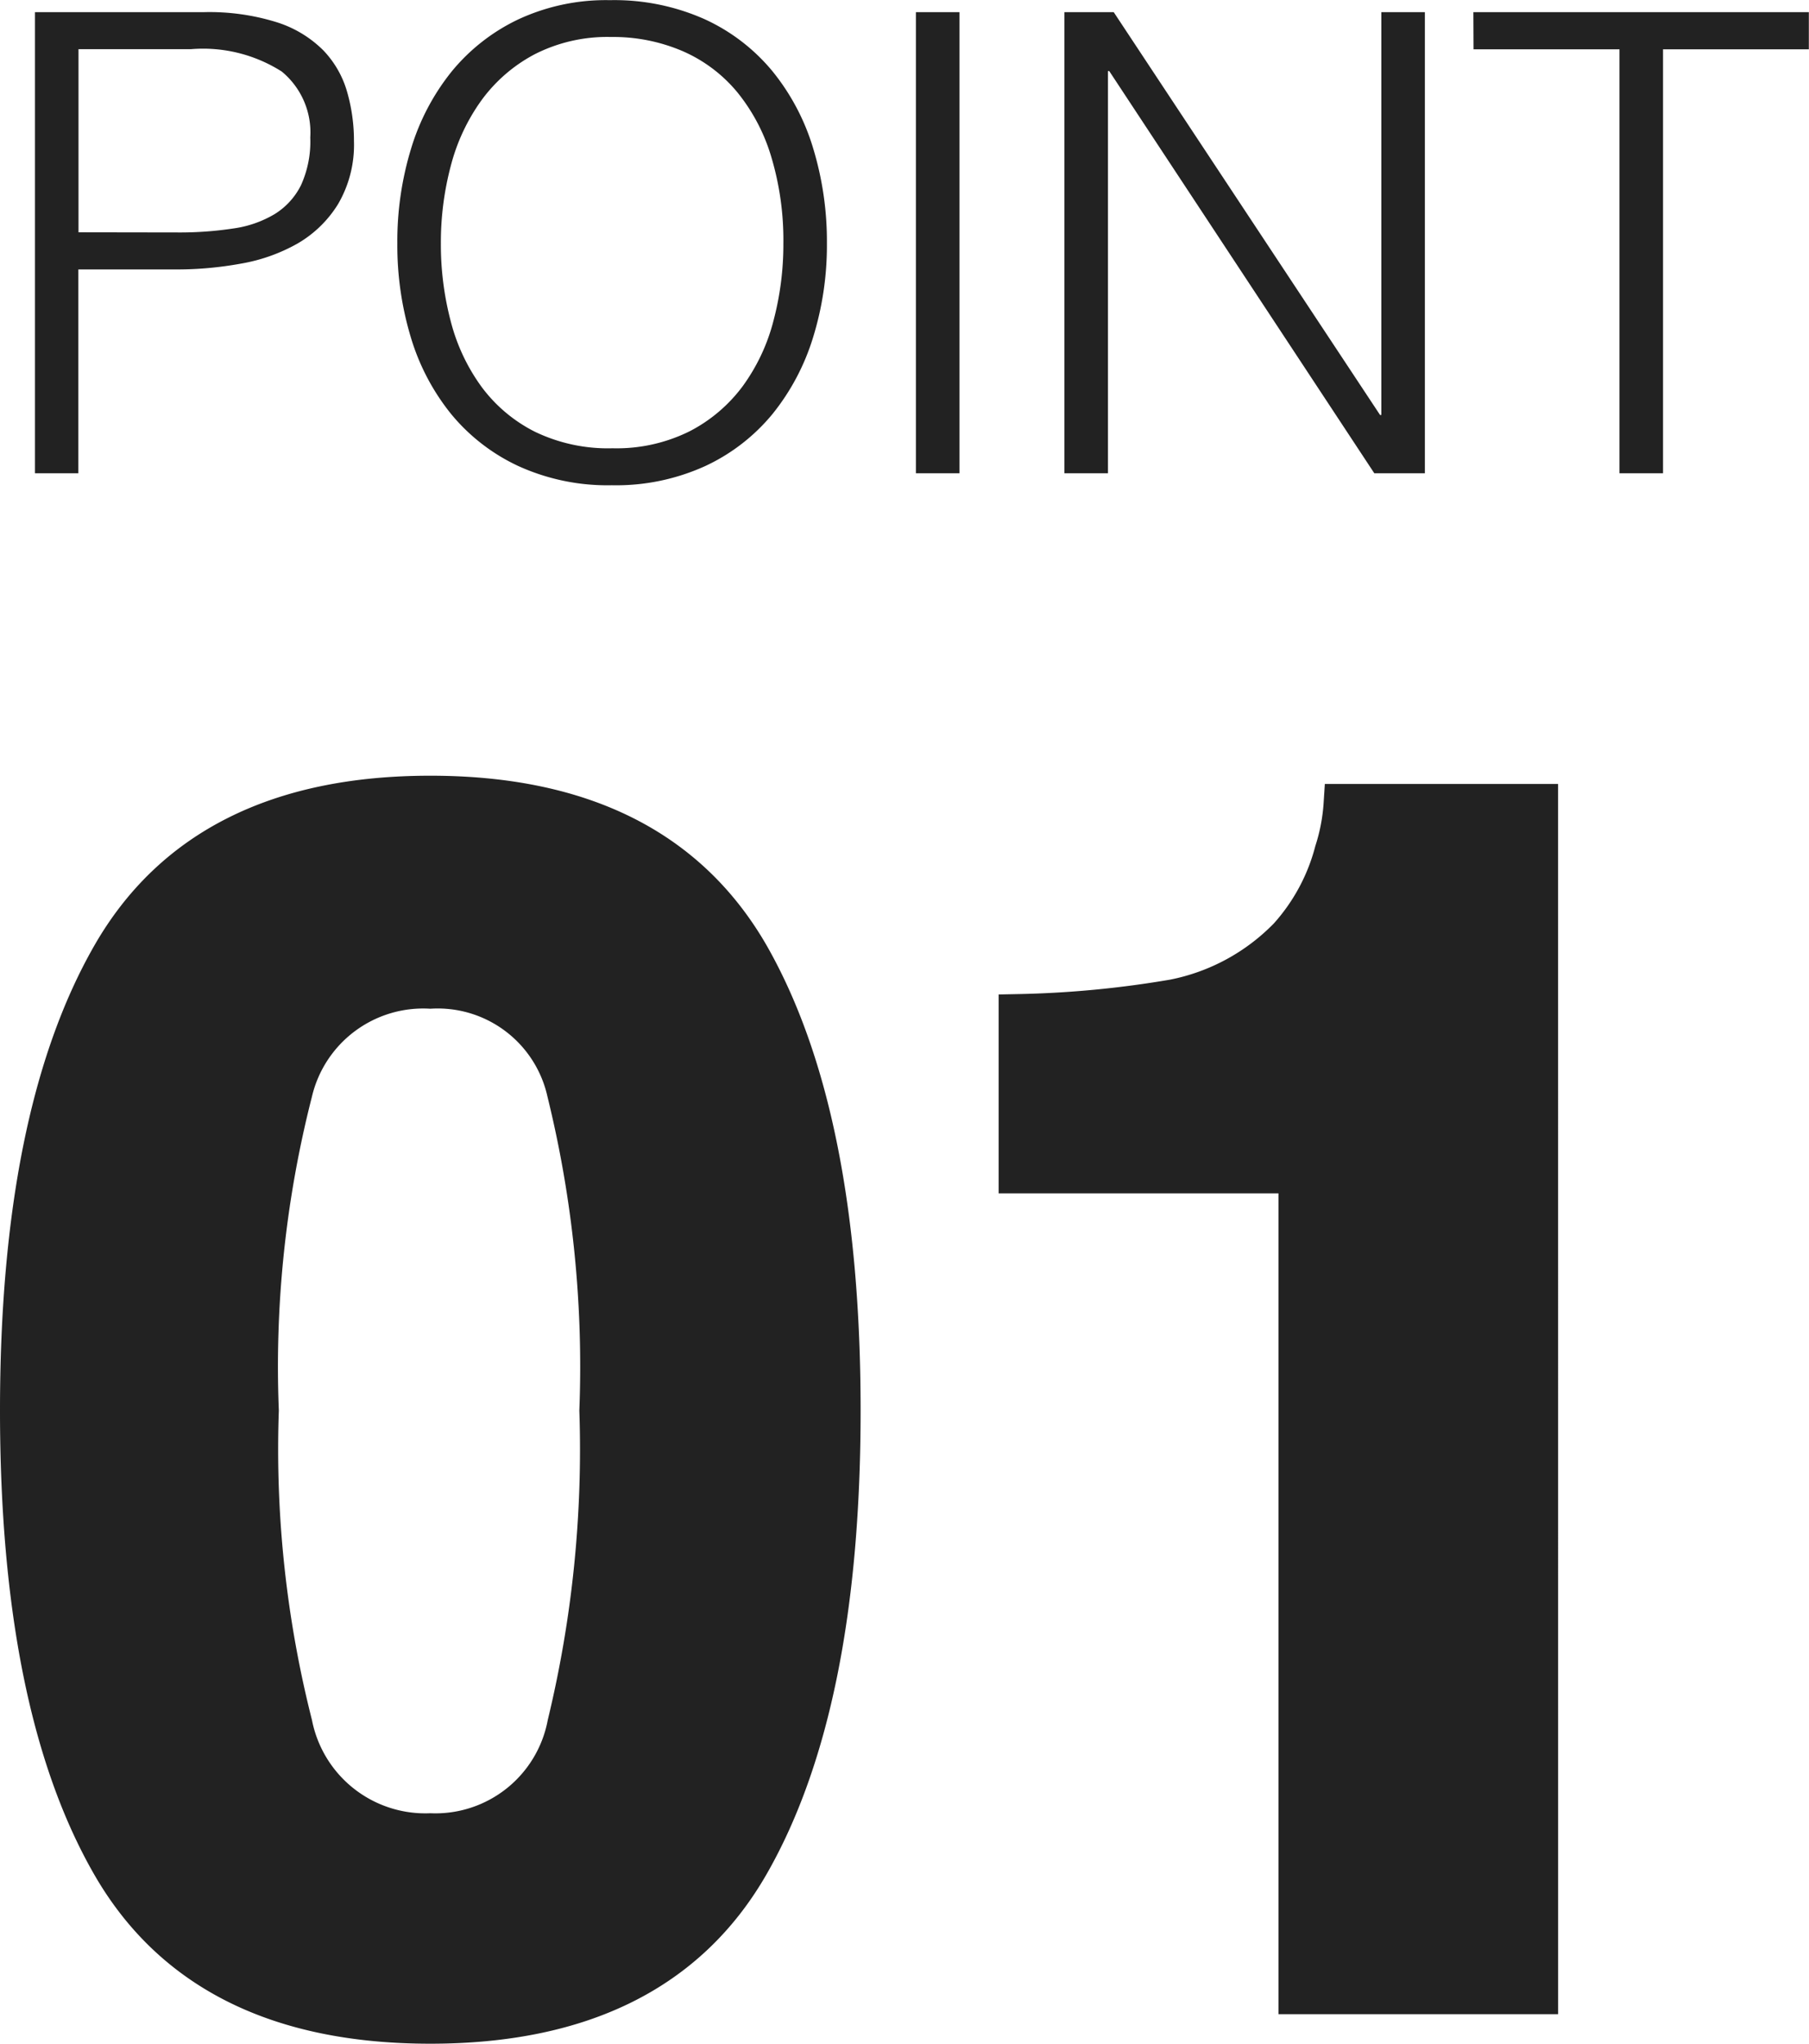
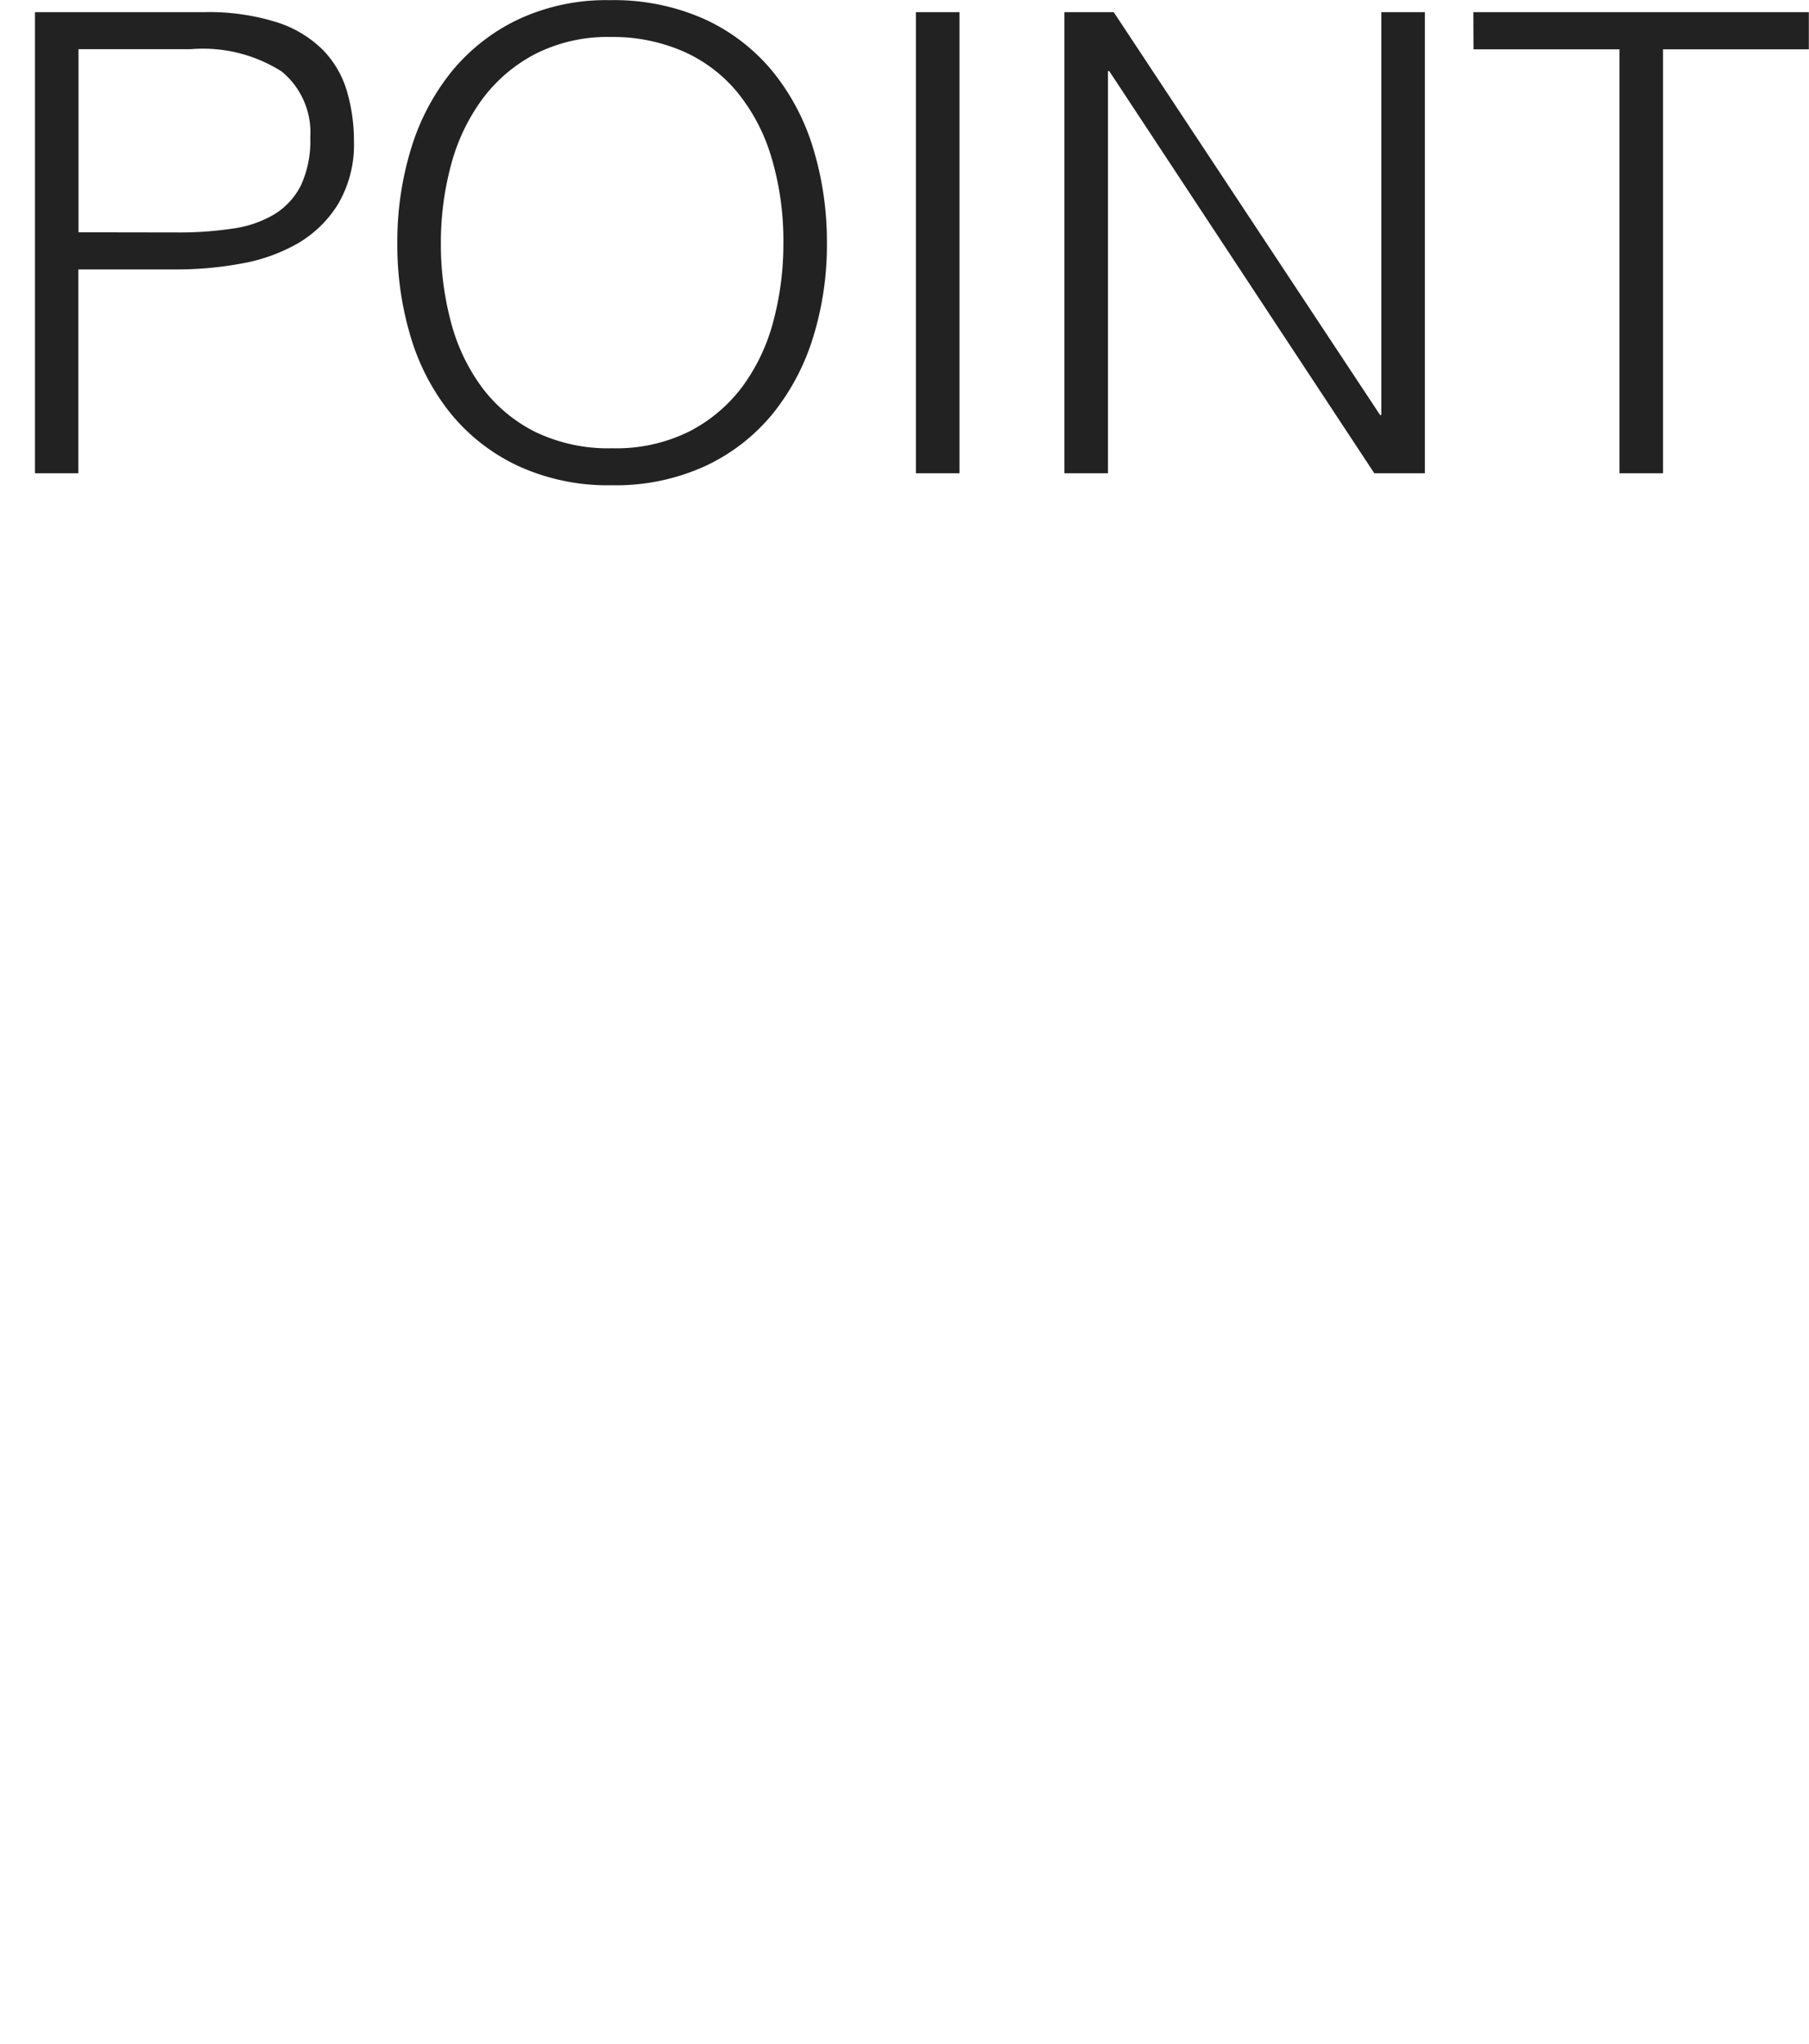
<svg xmlns="http://www.w3.org/2000/svg" width="45.21" height="51.062" viewBox="0 0 45.21 51.062">
  <g id="グループ_396" data-name="グループ 396" transform="translate(-200.454 -1995.176)">
    <path id="パス_7532" data-name="パス 7532" d="M-21.672,0V-11.52h4.208a5.65,5.65,0,0,1,1.848.256,2.858,2.858,0,0,1,1.152.7,2.479,2.479,0,0,1,.592,1.032A4.406,4.406,0,0,1-13.7-8.3,2.93,2.93,0,0,1-14.1-6.72a2.893,2.893,0,0,1-1.016.984,4.376,4.376,0,0,1-1.416.5,8.882,8.882,0,0,1-1.592.144h-2.464V0Zm3.584-6.016a8.885,8.885,0,0,0,1.376-.1,2.744,2.744,0,0,0,1.032-.36,1.783,1.783,0,0,0,.656-.72,2.634,2.634,0,0,0,.232-1.192,1.97,1.97,0,0,0-.712-1.648,3.668,3.668,0,0,0-2.264-.56h-2.816v4.576Zm5.472.272a7.919,7.919,0,0,1,.344-2.368,5.7,5.7,0,0,1,1.016-1.928,4.832,4.832,0,0,1,1.664-1.3,5.192,5.192,0,0,1,2.288-.48,5.548,5.548,0,0,1,2.36.472,4.769,4.769,0,0,1,1.7,1.3A5.607,5.607,0,0,1-2.224-8.12,8,8,0,0,1-1.88-5.744,7.785,7.785,0,0,1-2.224-3.4,5.706,5.706,0,0,1-3.24-1.48a4.792,4.792,0,0,1-1.68,1.3A5.375,5.375,0,0,1-7.256.3a5.375,5.375,0,0,1-2.336-.48,4.792,4.792,0,0,1-1.68-1.3A5.6,5.6,0,0,1-12.28-3.4,7.957,7.957,0,0,1-12.616-5.744ZM-7.24-.624a4.1,4.1,0,0,0,1.928-.424A3.846,3.846,0,0,0-3.984-2.176a4.8,4.8,0,0,0,.768-1.632,7.467,7.467,0,0,0,.248-1.936,7.239,7.239,0,0,0-.3-2.152A4.668,4.668,0,0,0-4.12-9.52a3.673,3.673,0,0,0-1.36-1.024A4.4,4.4,0,0,0-7.272-10.9a4,4,0,0,0-1.912.432A3.889,3.889,0,0,0-10.512-9.32a4.892,4.892,0,0,0-.768,1.64,7.467,7.467,0,0,0-.248,1.936,7.53,7.53,0,0,0,.248,1.952,4.8,4.8,0,0,0,.768,1.632A3.769,3.769,0,0,0-9.184-1.04,4.2,4.2,0,0,0-7.24-.624ZM.344,0V-11.52H1.432V0ZM5.176-10.048H5.144V0H4.056V-11.52H5.288L11.944-1.456h.032V-11.52h1.088V0H11.8Zm9.1-1.472h8.384v.928H19.016V0H17.928V-10.592H14.28Z" transform="translate(223 2007)" fill="#222" />
-     <path id="パス_7533" data-name="パス 7533" d="M-11.792.738q-5.681,0-7.967-3.979t-2.287-11.341q0-7.362,2.287-11.361t7.967-4q5.681,0,7.978,4,2.276,4,2.276,11.361T-3.825-3.24Q-6.111.738-11.792.738Zm3.425-7.485a29.258,29.258,0,0,0,.8-7.834,28.7,28.7,0,0,0-.81-7.957,3.309,3.309,0,0,0-3.415-2.584,3.357,3.357,0,0,0-3.445,2.584,27.7,27.7,0,0,0-.841,7.957,28.01,28.01,0,0,0,.841,7.844A3.385,3.385,0,0,0-11.792-4.02,3.356,3.356,0,0,0-8.367-6.747ZM15.894,0H9.905V-20.508H2.912v-3.979a25.907,25.907,0,0,0,3.876-.369,5.467,5.467,0,0,0,2.871-1.559,5.132,5.132,0,0,0,1.148-2.133,4.9,4.9,0,0,0,.226-1.189h4.86Z" transform="translate(223 2045)" fill="#222" stroke="#222" stroke-width="1" />
  </g>
</svg>